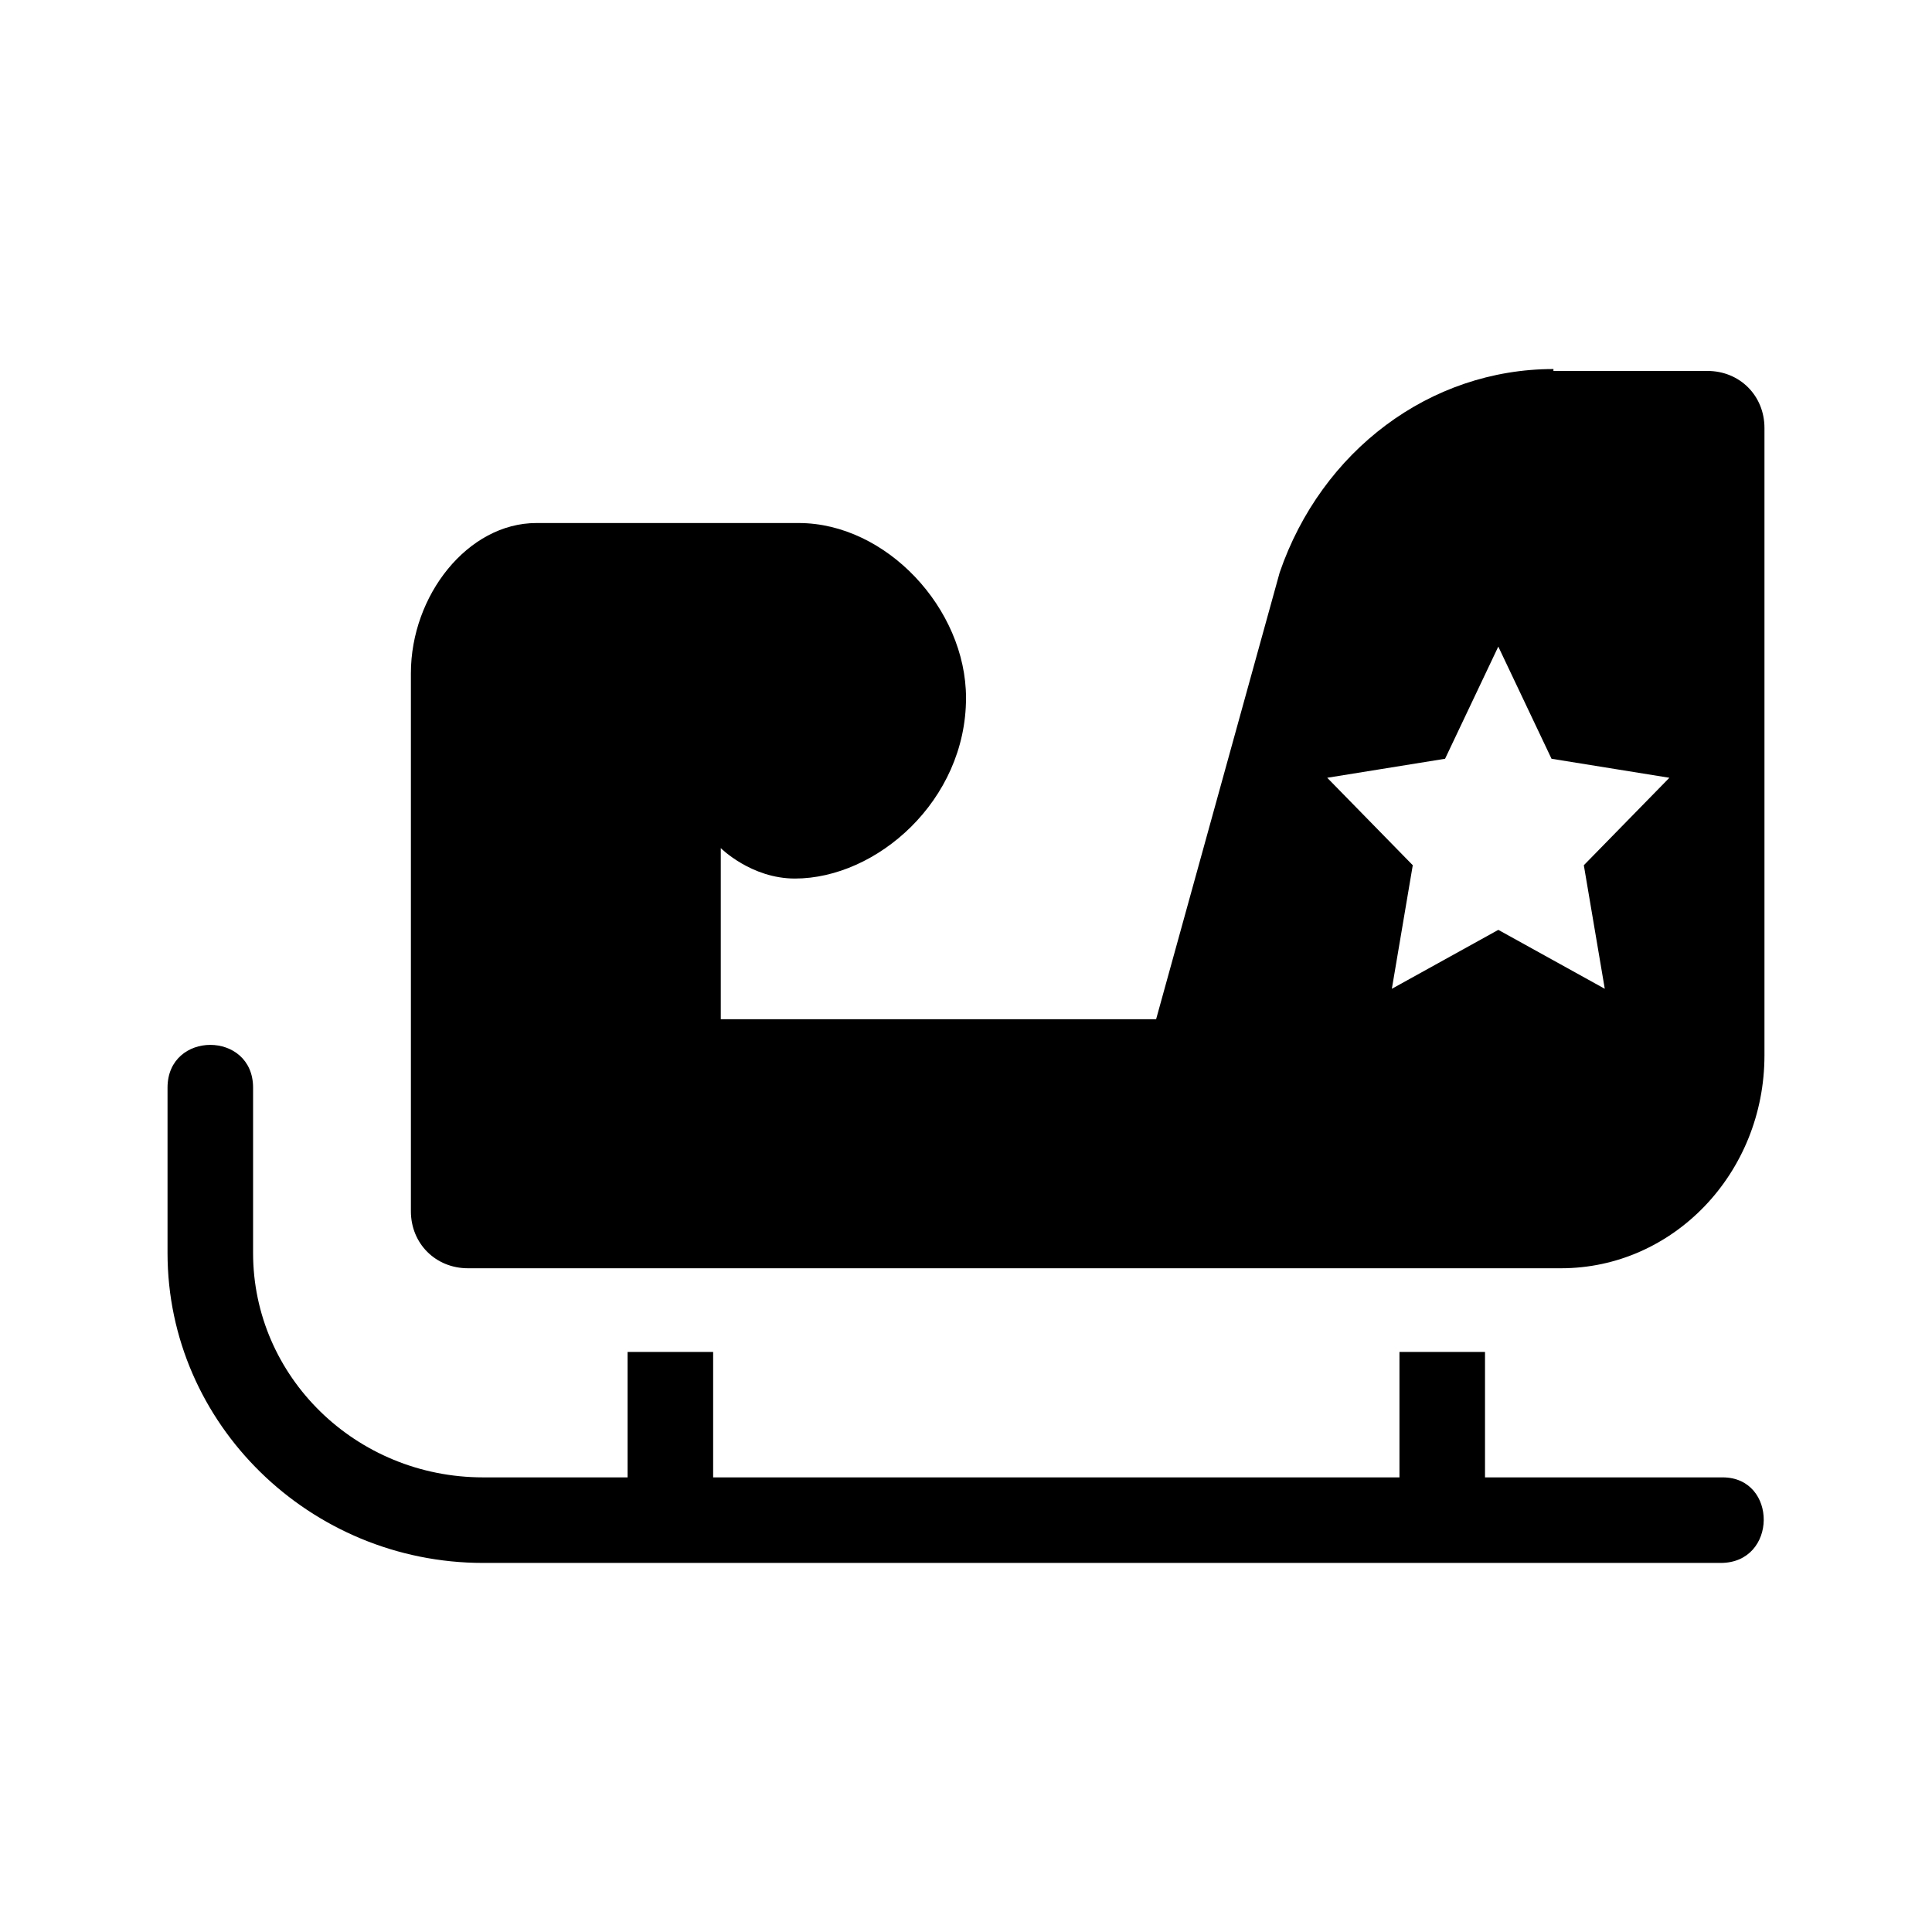
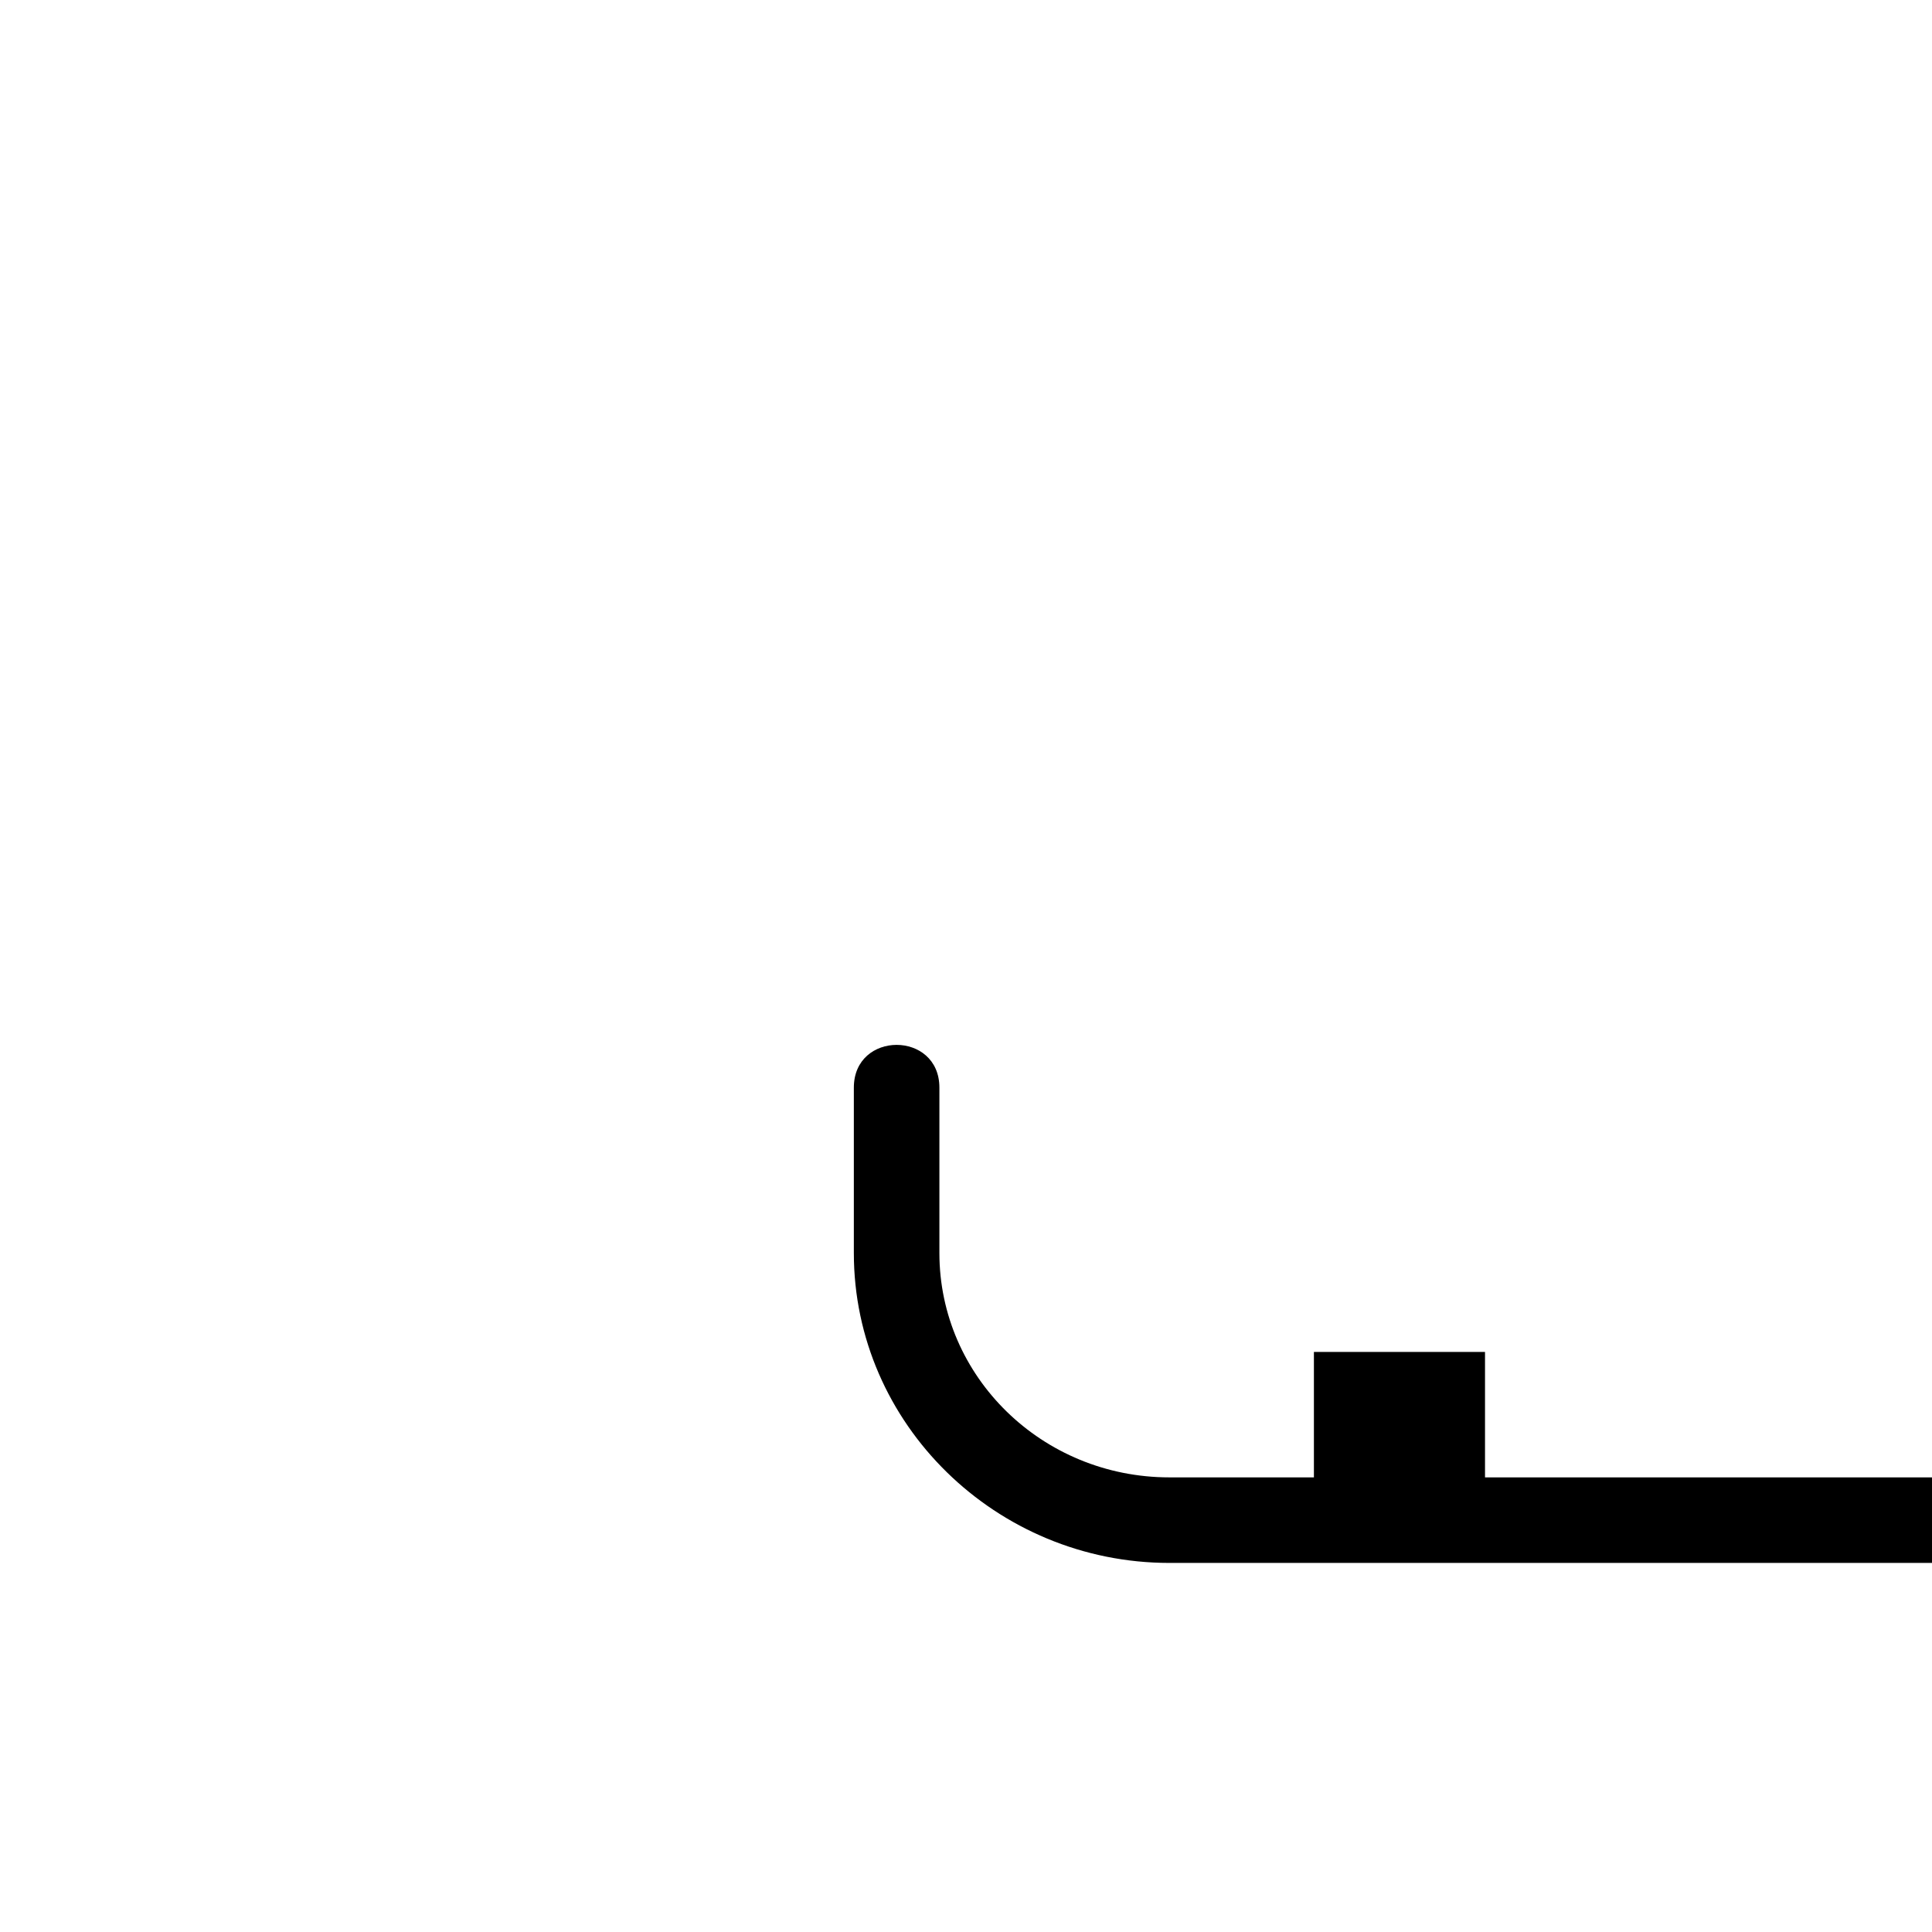
<svg xmlns="http://www.w3.org/2000/svg" fill="#000000" width="800px" height="800px" version="1.1" viewBox="144 144 512 512">
  <g>
-     <path d="m555.68 241.8c-32.746 0-61.465 21.664-72.547 53.906l-32.75 118.4h-115.37v-45.344s8.062 8.062 19.648 8.062c21.664 0 45.344-20.656 45.344-47.863 0-23.68-21.16-46.352-44.336-46.352h-69.527c-18.137 0-33.25 19.145-33.25 39.801v142.58c0 8.566 6.551 15.113 15.113 15.113h289.69c29.727 0 53.906-25.191 53.906-56.426v-166.26c0-8.566-6.551-15.113-15.113-15.113h-40.809zm13.602 164.24-28.211-15.617-28.215 15.617 5.543-32.746-22.672-23.176 31.234-5.039 14.105-29.727 14.105 29.727 31.234 5.039-22.672 23.176z" />
-     <path d="m600.52 535.52h-62.977v-33.25h-22.672v33.25h-181.88v-33.25h-22.672v33.25h-38.289c-33.754 0-60.961-26.703-60.961-59.449v-43.832c0-15.113-22.672-15.113-22.672 0v43.832c0 45.344 37.785 82.121 83.633 82.121h327.98c15.113 0 15.113-22.672 0.504-22.672z" />
+     <path d="m600.52 535.52h-62.977v-33.25h-22.672v33.25v-33.25h-22.672v33.25h-38.289c-33.754 0-60.961-26.703-60.961-59.449v-43.832c0-15.113-22.672-15.113-22.672 0v43.832c0 45.344 37.785 82.121 83.633 82.121h327.98c15.113 0 15.113-22.672 0.504-22.672z" />
  </g>
</svg>